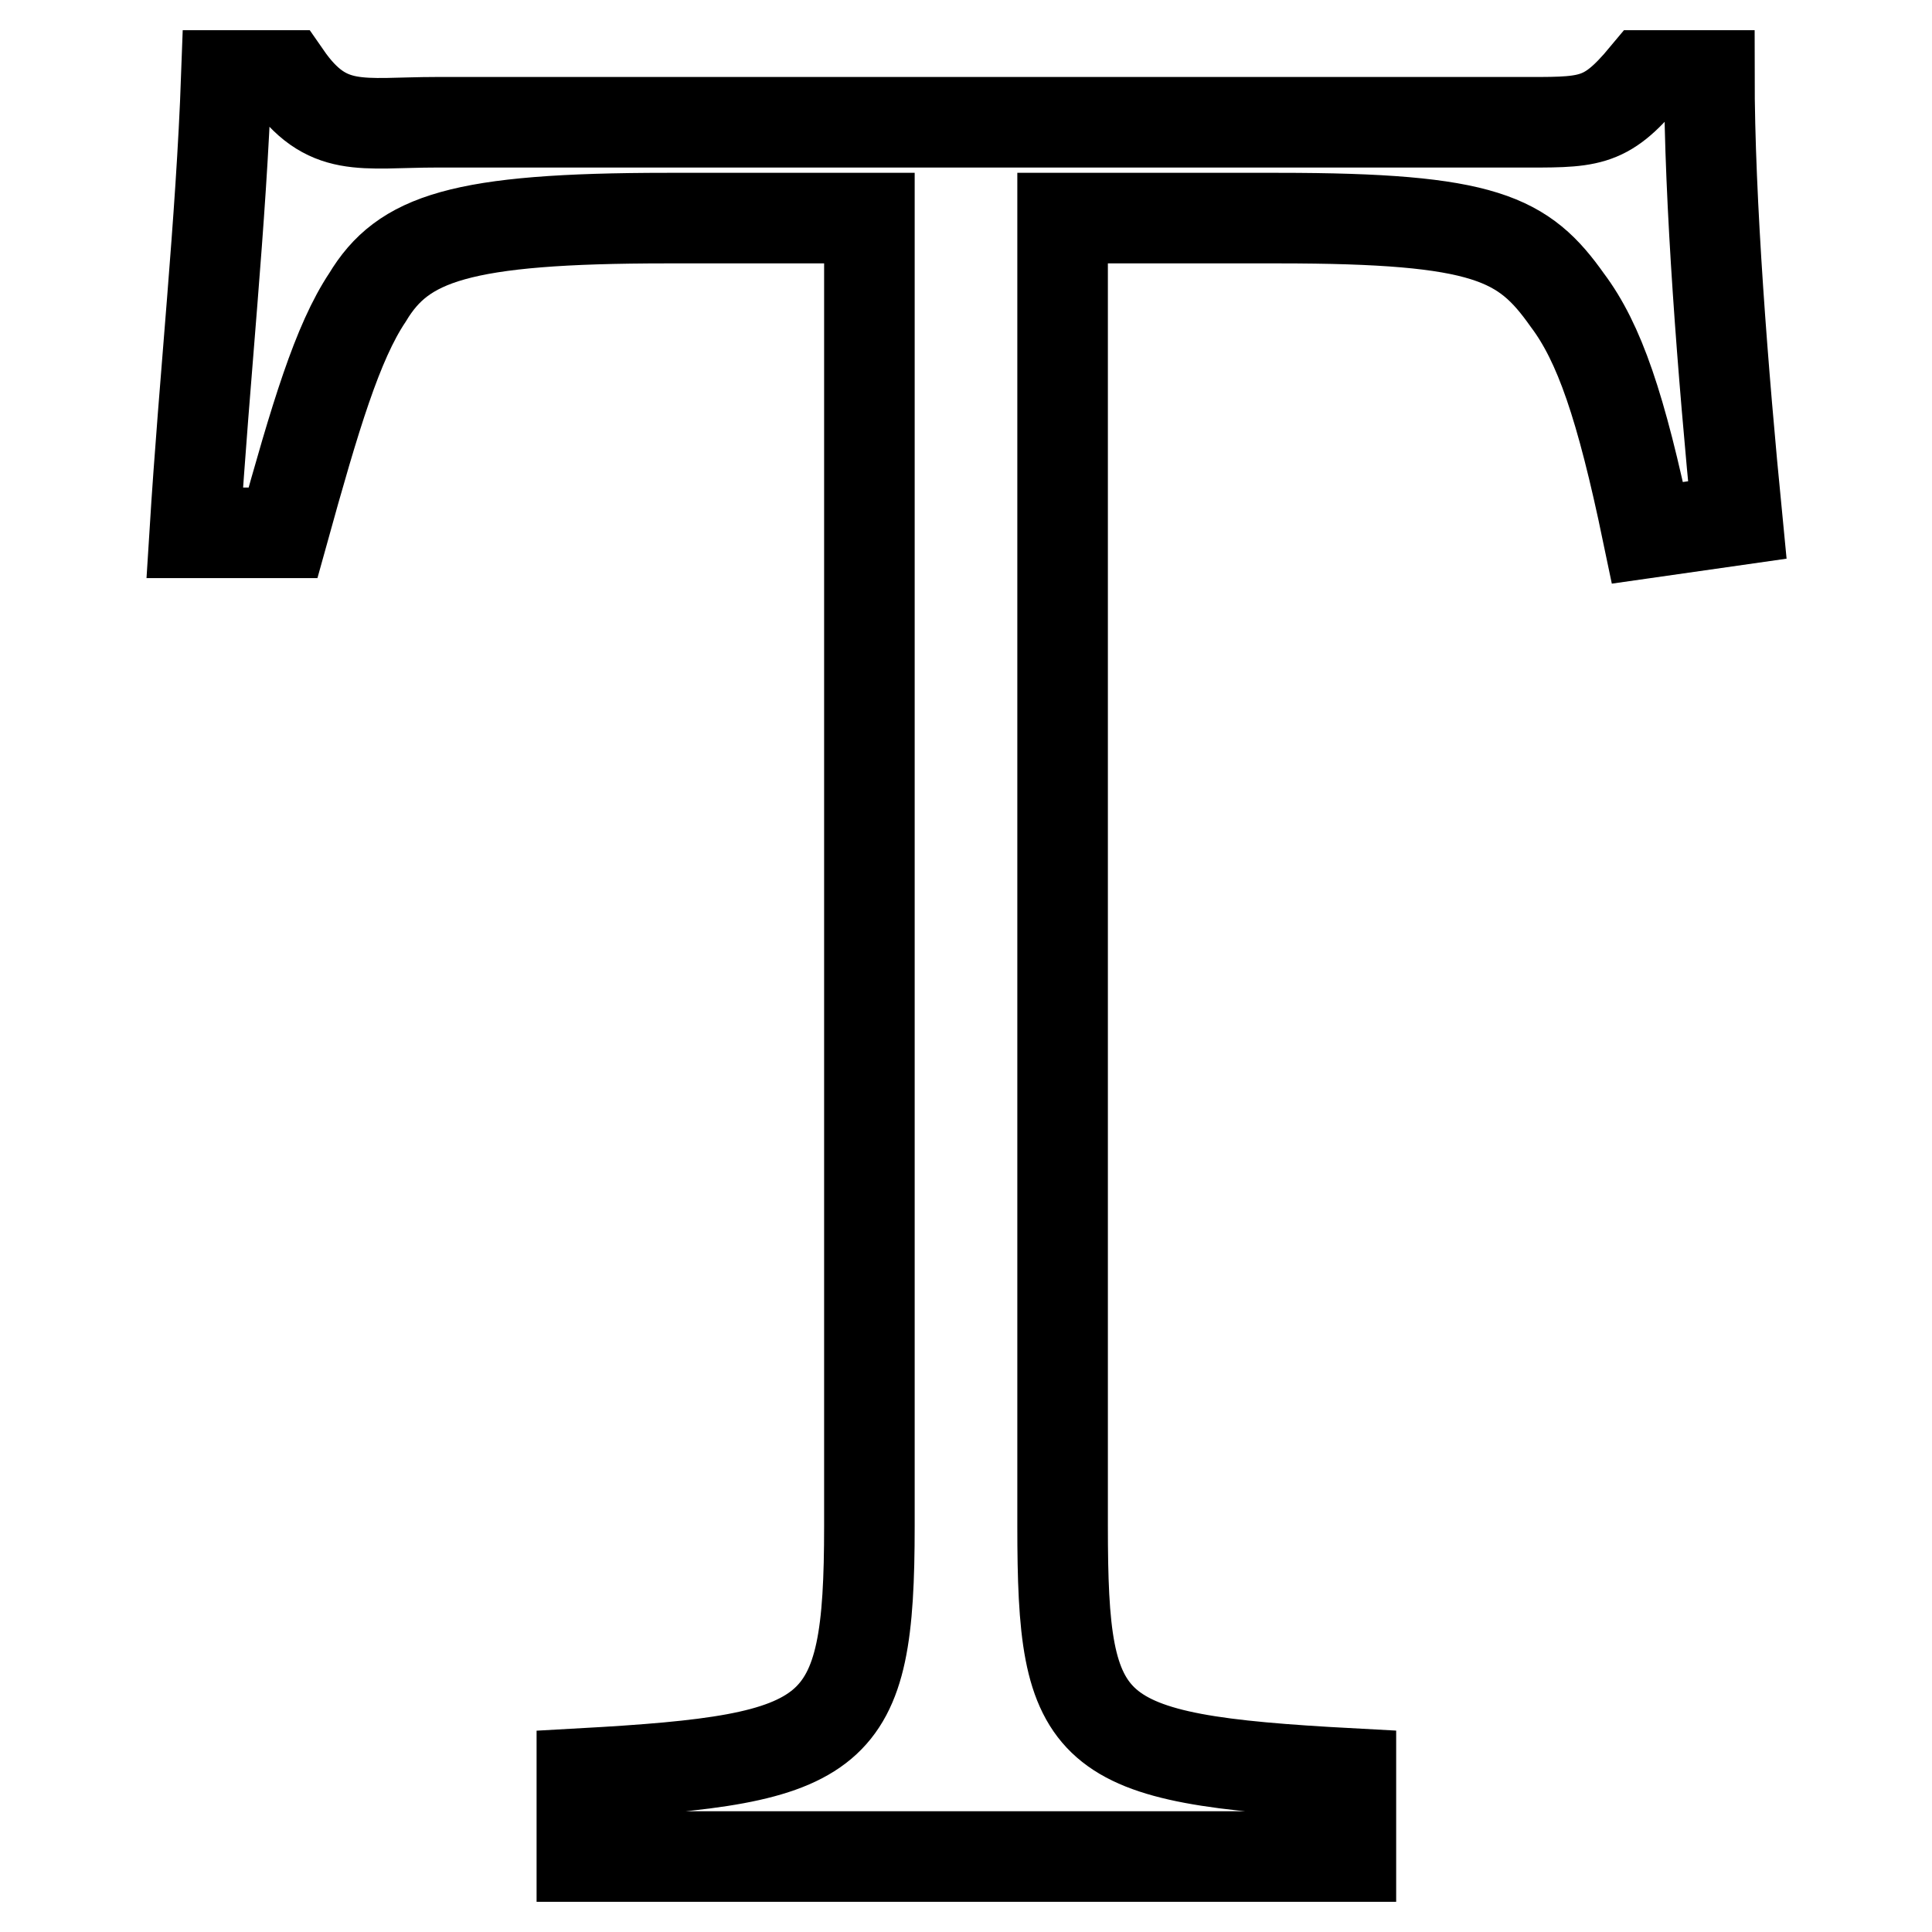
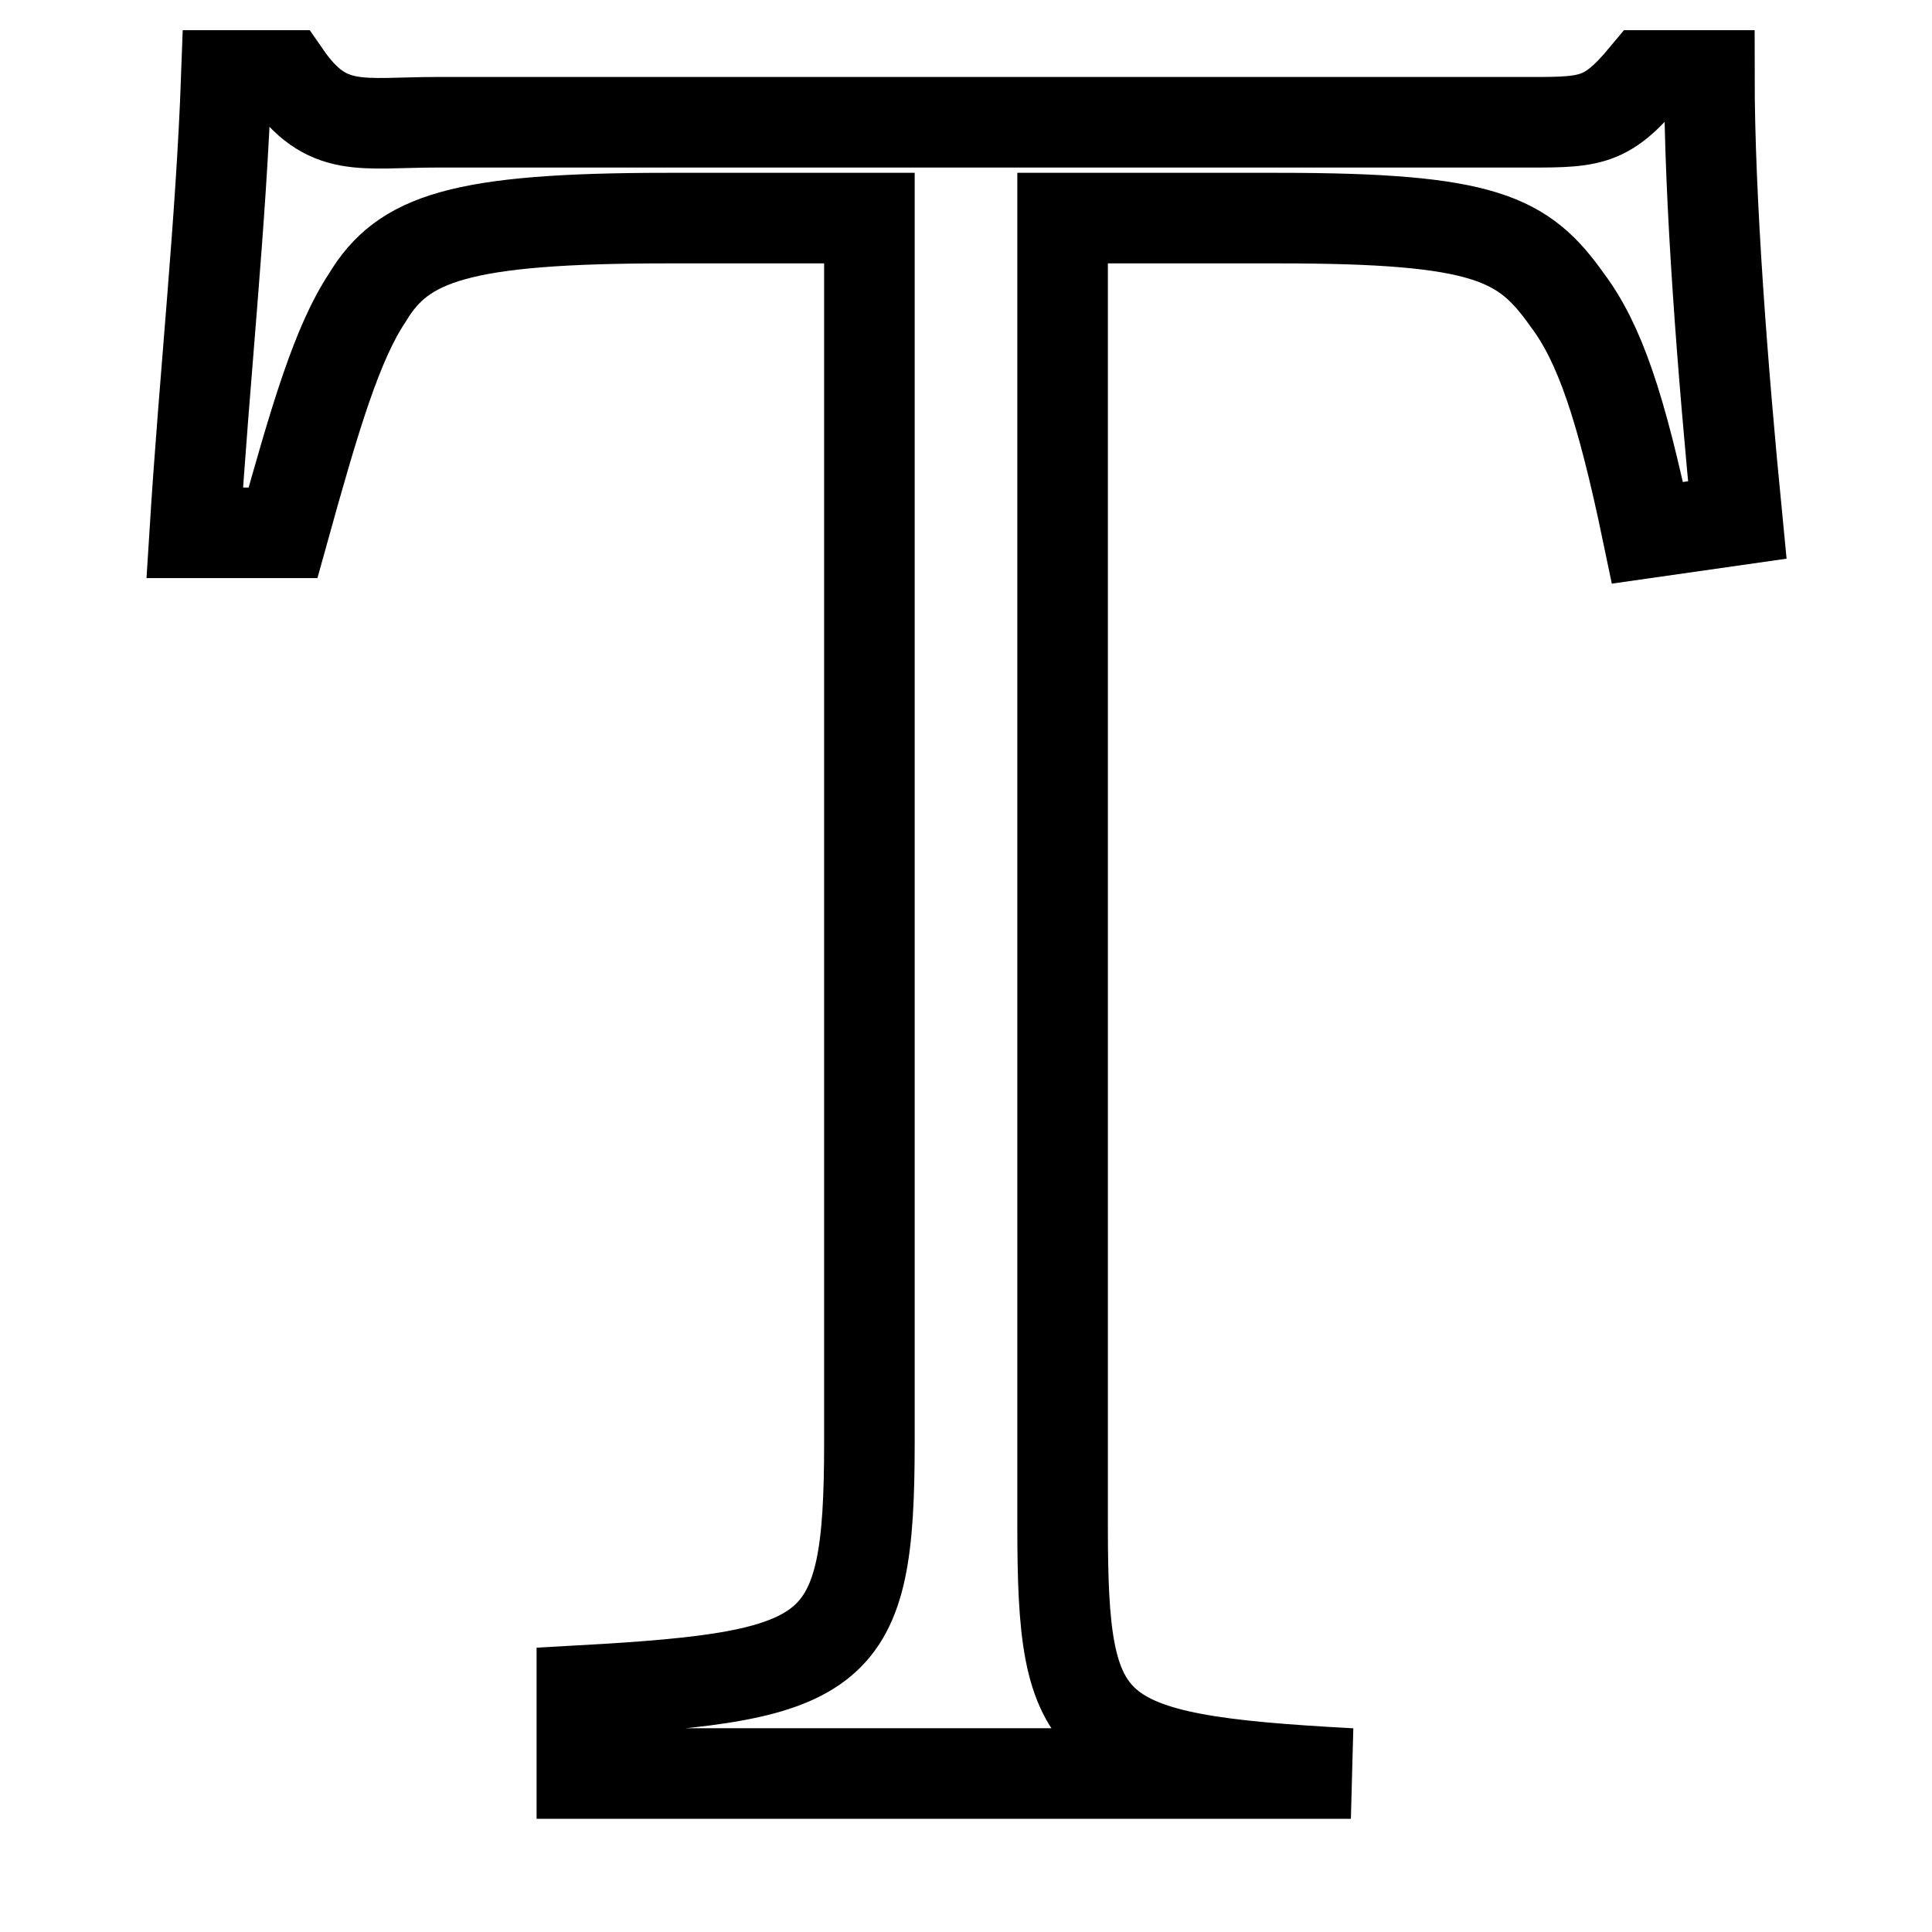
<svg xmlns="http://www.w3.org/2000/svg" version="1.1" x="0px" y="0px" viewBox="0 0 256 256" enable-background="new 0 0 256 256" xml:space="preserve">
  <g>
-     <path stroke-width="12" fill-opacity="0" stroke="#000000" d="M230.2,68.9l-11.9,1.7c-3.5-16.8-6.4-25.2-10.6-30.8c-5.8-8.2-10.8-10.9-38.3-10.9h-28.6v173.3 c0,27.9,2.8,30.9,38.2,32.8v11H77.1v-11c34.1-1.9,38.1-4.6,38.1-32.8V28.9H88.4c-27.5,0-35,2.7-39.7,10.5c-4,6-6.9,15.7-11.2,31.2 H25.8c1.3-20.8,3.5-41,4.2-60.6h7.9c5.4,7.8,10,6.2,20,6.2h143c9.6,0,11.7,0.3,17.1-6.2h8.5C226.5,26.6,228.3,49.5,230.2,68.9z" />
+     <path stroke-width="12" fill-opacity="0" stroke="#000000" d="M230.2,68.9l-11.9,1.7c-3.5-16.8-6.4-25.2-10.6-30.8c-5.8-8.2-10.8-10.9-38.3-10.9h-28.6v173.3 c0,27.9,2.8,30.9,38.2,32.8H77.1v-11c34.1-1.9,38.1-4.6,38.1-32.8V28.9H88.4c-27.5,0-35,2.7-39.7,10.5c-4,6-6.9,15.7-11.2,31.2 H25.8c1.3-20.8,3.5-41,4.2-60.6h7.9c5.4,7.8,10,6.2,20,6.2h143c9.6,0,11.7,0.3,17.1-6.2h8.5C226.5,26.6,228.3,49.5,230.2,68.9z" />
  </g>
</svg>